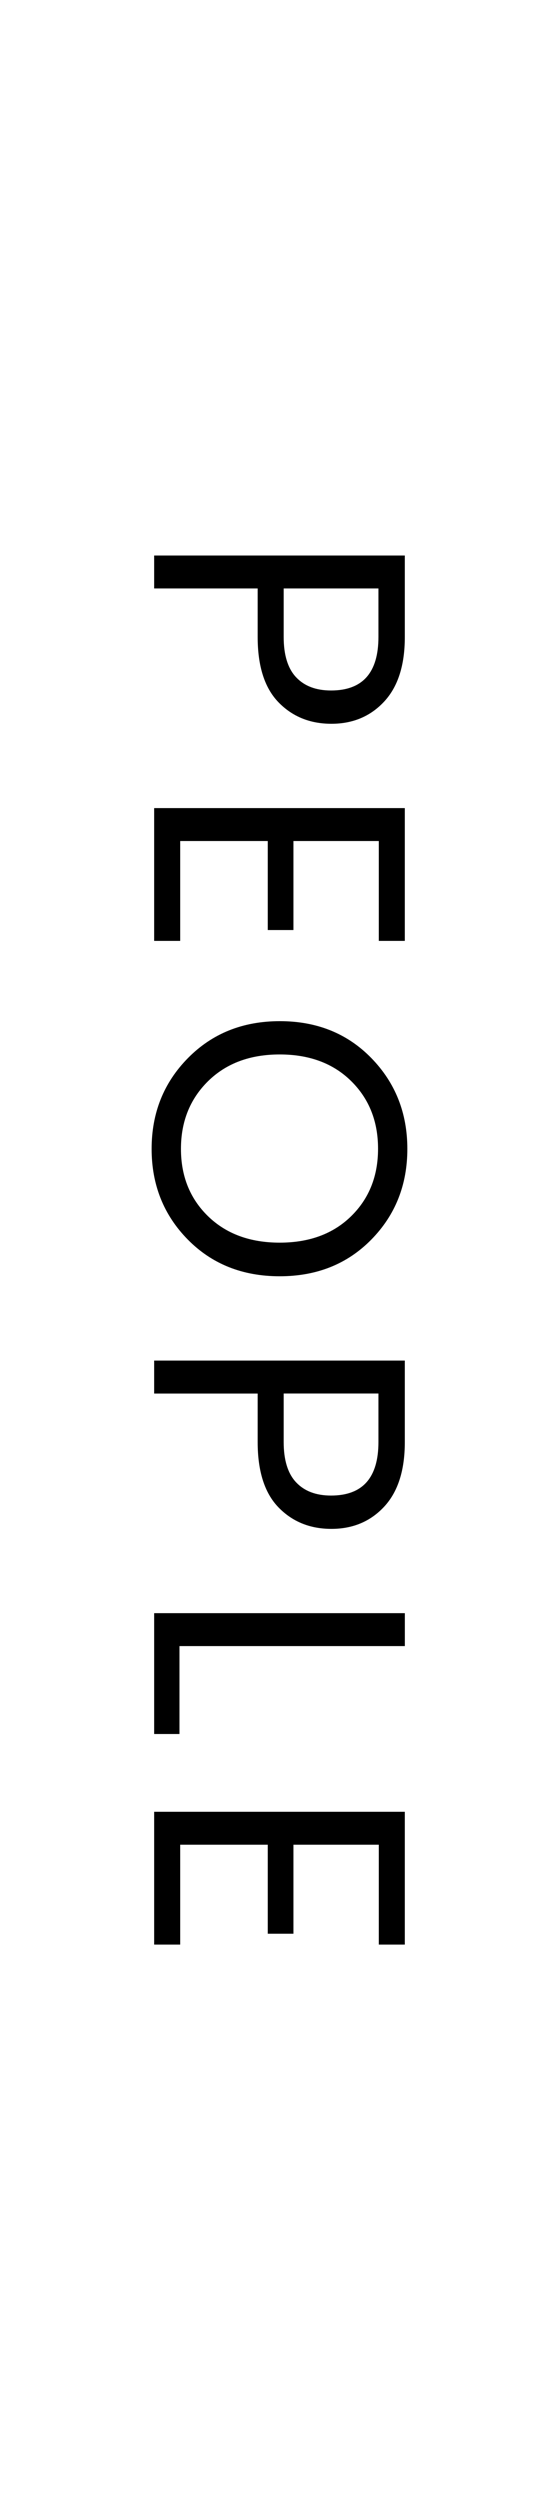
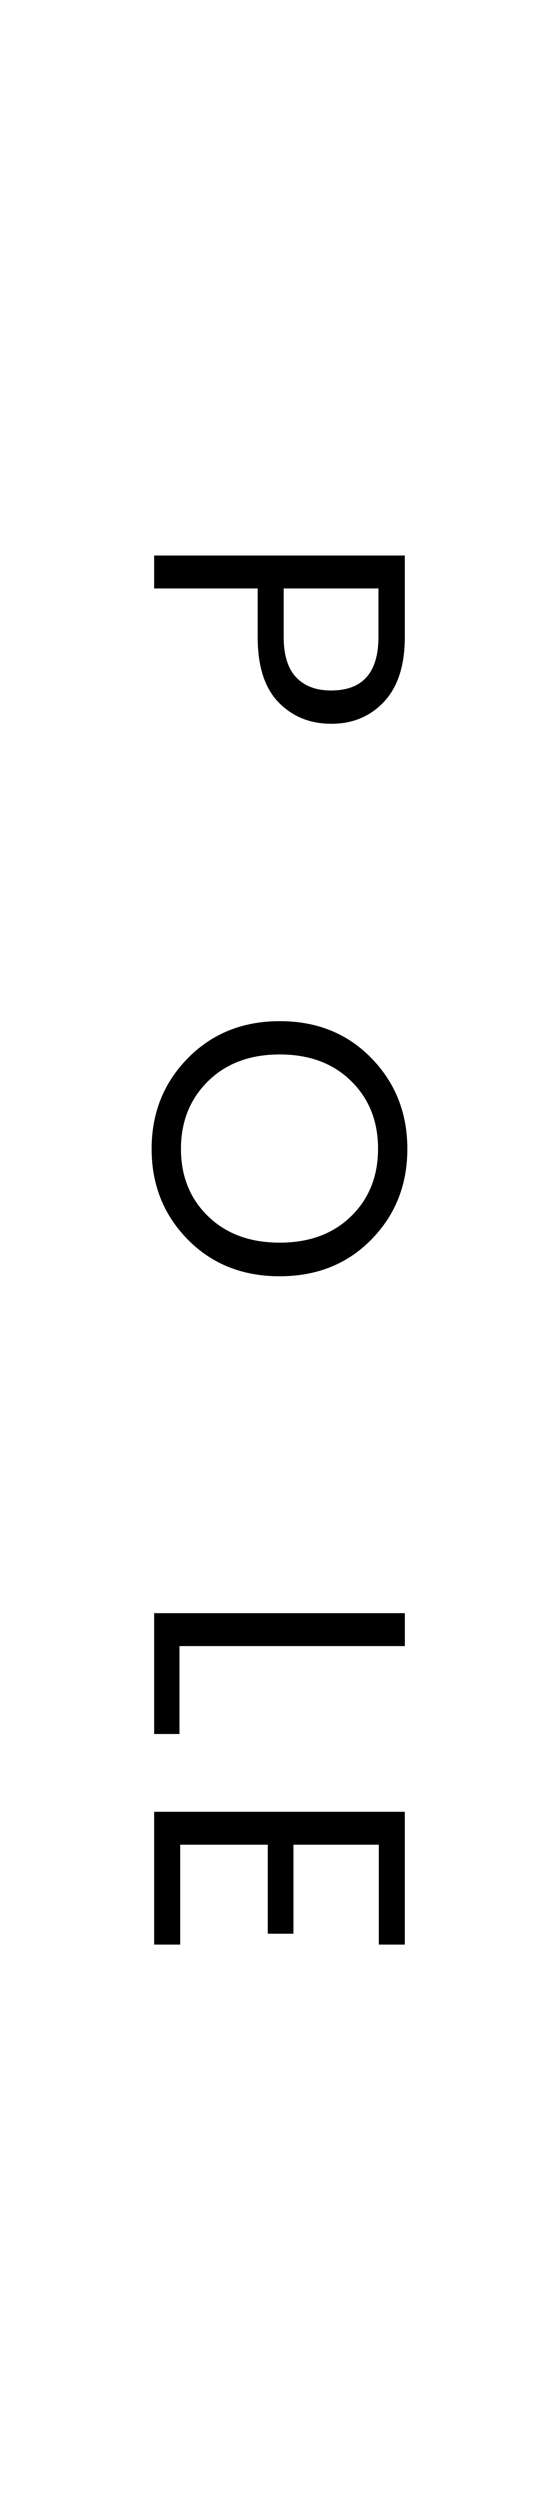
<svg xmlns="http://www.w3.org/2000/svg" version="1.1" id="レイヤー_1" x="0px" y="0px" width="17px" height="76px" viewBox="0 0 17 76" enable-background="new 0 0 17 76" xml:space="preserve">
  <g>
    <g>
      <path d="M11.685,21.325c-0.418,0.451-0.953,0.677-1.606,0.677c-0.652,0-1.189-0.219-1.611-0.655s-0.632-1.098-0.632-1.985v-1.474    H4.688v-1.001h7.623v2.475C12.312,20.22,12.103,20.874,11.685,21.325z M8.627,17.888v1.474c0,0.55,0.126,0.959,0.379,1.227    s0.606,0.401,1.062,0.401c0.961,0,1.441-0.543,1.441-1.628v-1.474H8.627z" />
-       <path d="M12.312,28.602H11.52v-3.036H8.924v2.706H8.143v-2.706H5.48v3.036H4.688v-4.037h7.623V28.602z" />
      <path d="M4.611,34.925c0-1.093,0.368-2.013,1.105-2.761s1.668-1.122,2.794-1.122s2.054,0.374,2.783,1.122s1.095,1.668,1.095,2.761    s-0.365,2.012-1.095,2.756s-1.659,1.116-2.788,1.116c-1.13,0-2.062-0.372-2.794-1.116C4.979,36.937,4.611,36.018,4.611,34.925z     M6.327,36.972c0.551,0.535,1.276,0.803,2.179,0.803c0.901,0,1.626-0.268,2.172-0.803c0.547-0.536,0.819-1.22,0.819-2.052    c0-0.833-0.272-1.519-0.819-2.058c-0.546-0.538-1.271-0.808-2.172-0.808c-0.902,0-1.628,0.271-2.179,0.813    c-0.55,0.543-0.824,1.229-0.824,2.057C5.503,35.754,5.777,36.436,6.327,36.972z" />
-       <path d="M11.685,45.799c-0.418,0.451-0.953,0.677-1.606,0.677c-0.652,0-1.189-0.219-1.611-0.655s-0.632-1.098-0.632-1.985v-1.474    H4.688V41.36h7.623v2.475C12.312,44.693,12.103,45.348,11.685,45.799z M8.627,42.361v1.474c0,0.55,0.126,0.959,0.379,1.227    s0.606,0.401,1.062,0.401c0.961,0,1.441-0.543,1.441-1.628v-1.474H8.627z" />
      <path d="M12.312,49.038v1.001H5.458v2.673h-0.77v-3.674H12.312z" />
      <path d="M12.312,59.113H11.52v-3.036H8.924v2.706H8.143v-2.706H5.48v3.036H4.688v-4.037h7.623V59.113z" />
    </g>
  </g>
  <g>
</g>
  <g>
</g>
  <g>
</g>
  <g>
</g>
  <g>
</g>
  <g>
</g>
  <g>
</g>
  <g>
</g>
  <g>
</g>
  <g>
</g>
  <g>
</g>
  <g>
</g>
  <g>
</g>
  <g>
</g>
  <g>
</g>
</svg>